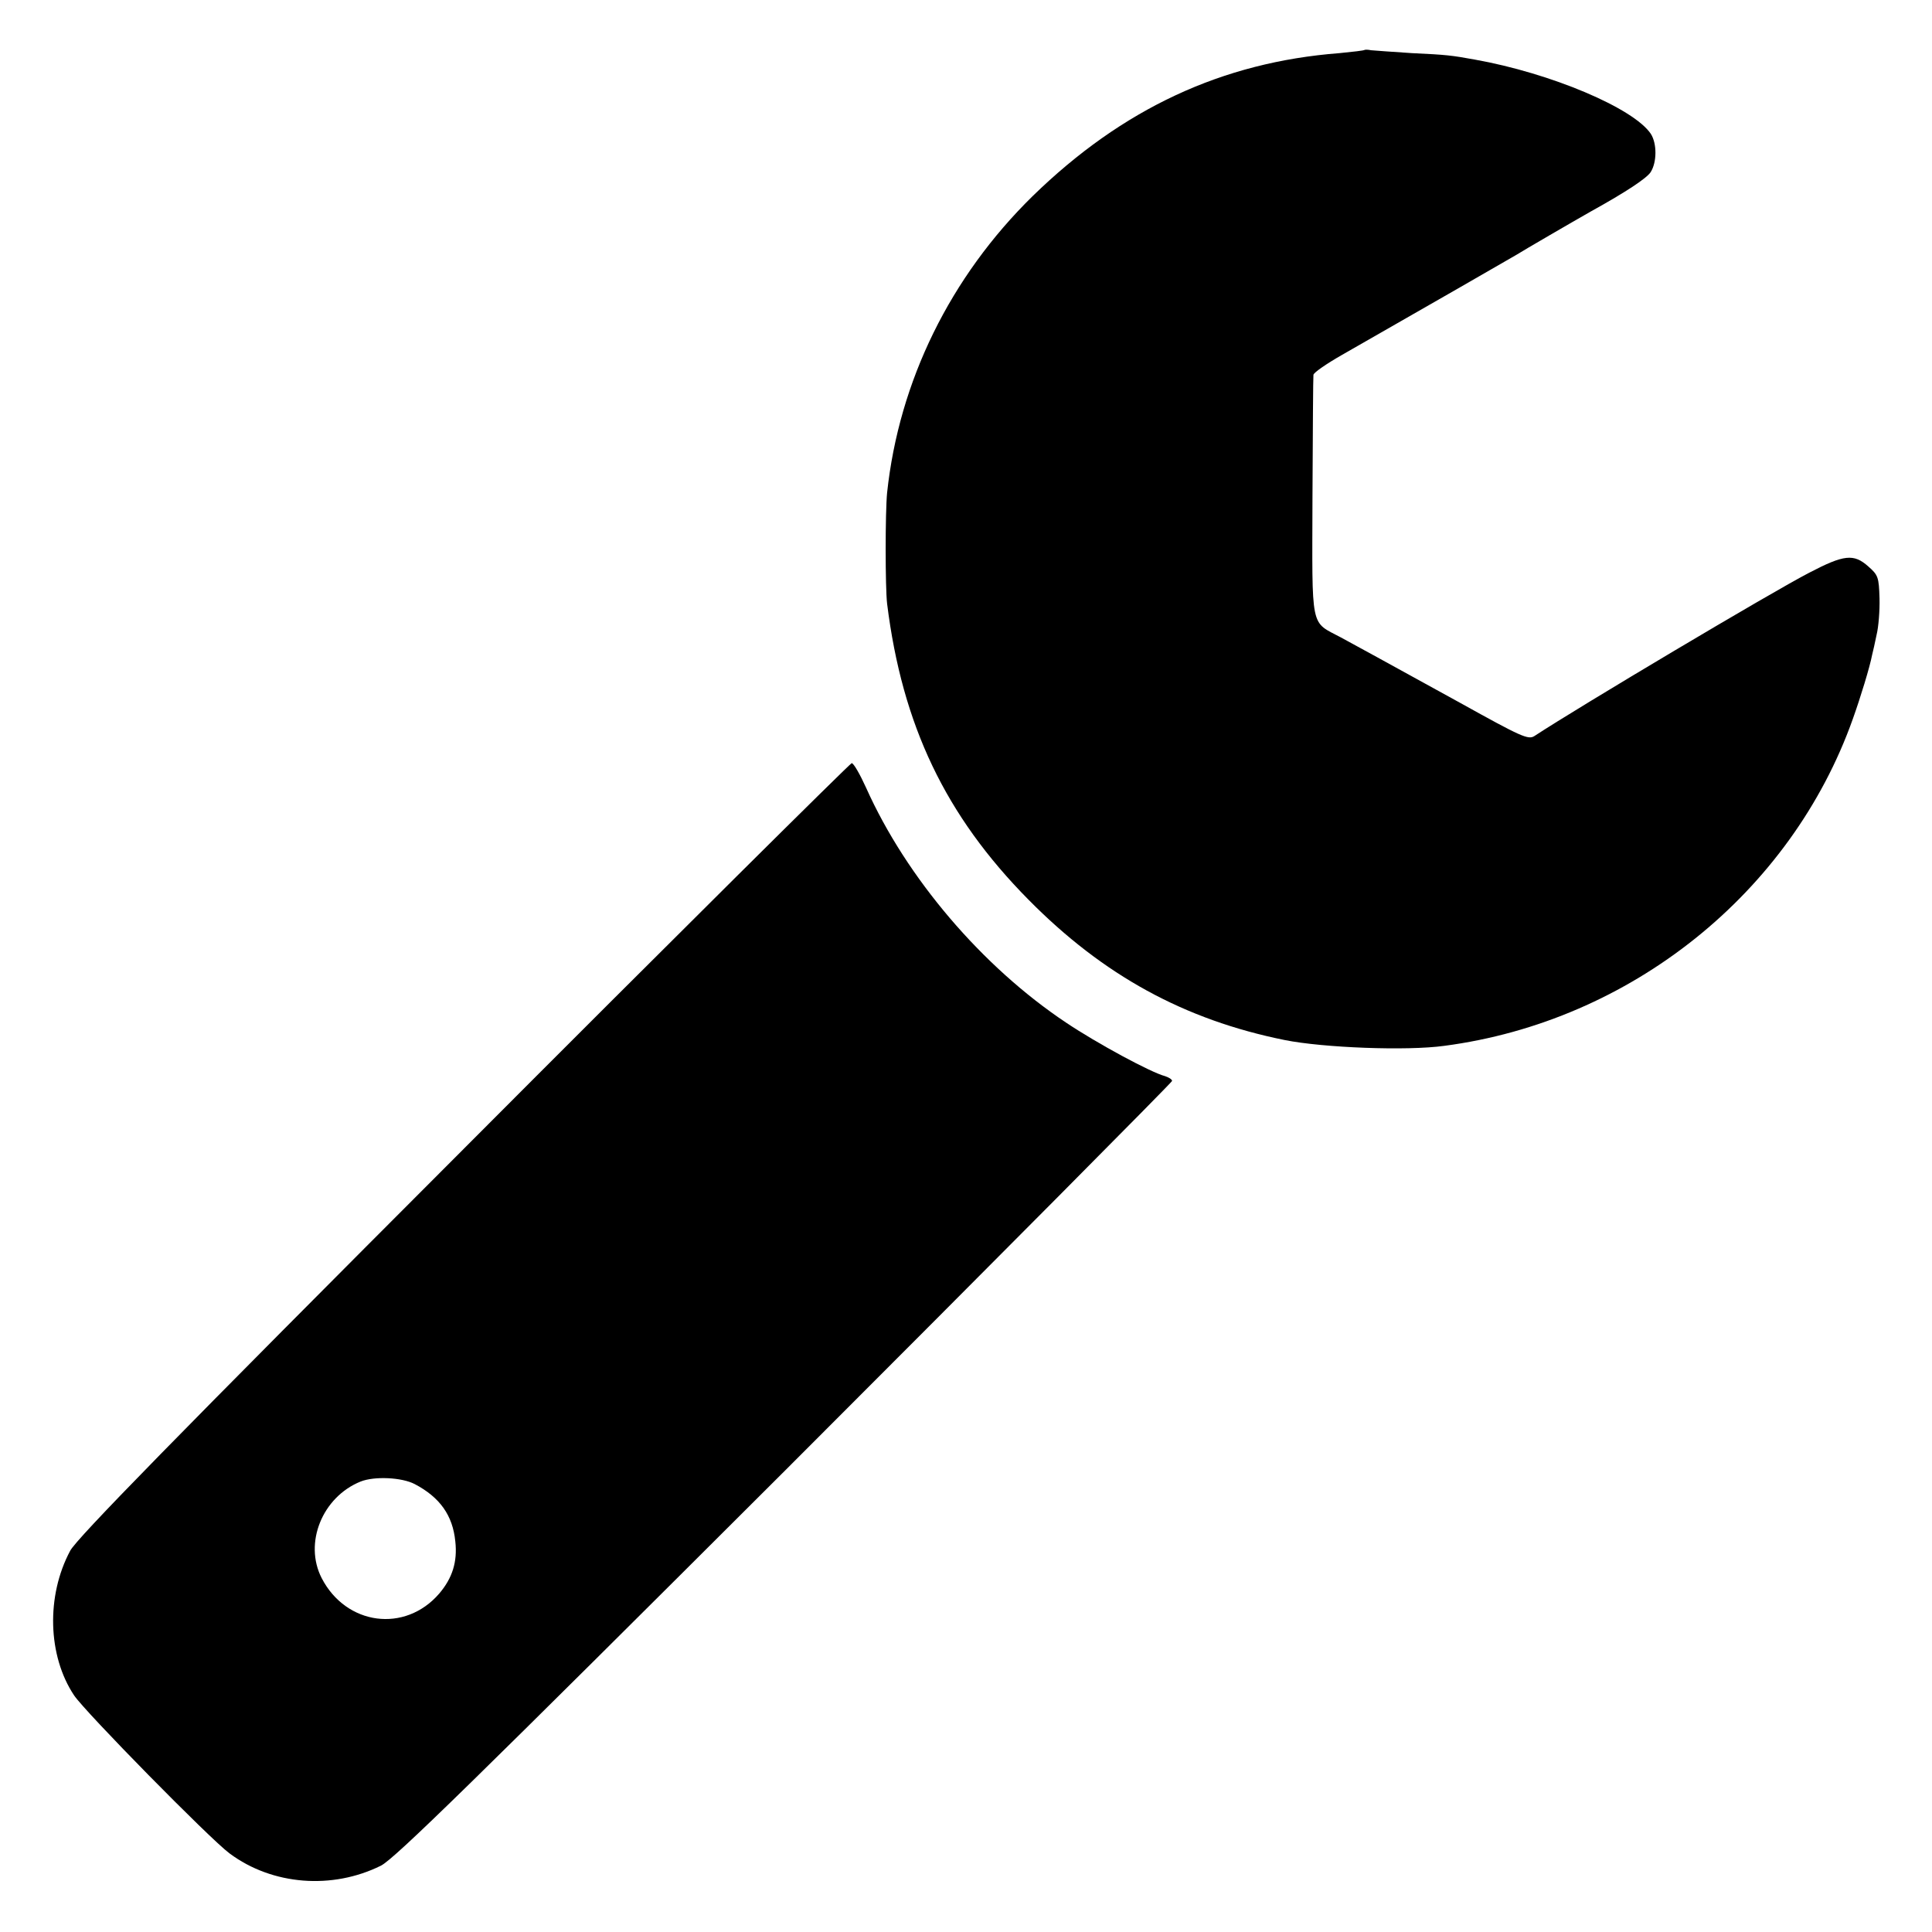
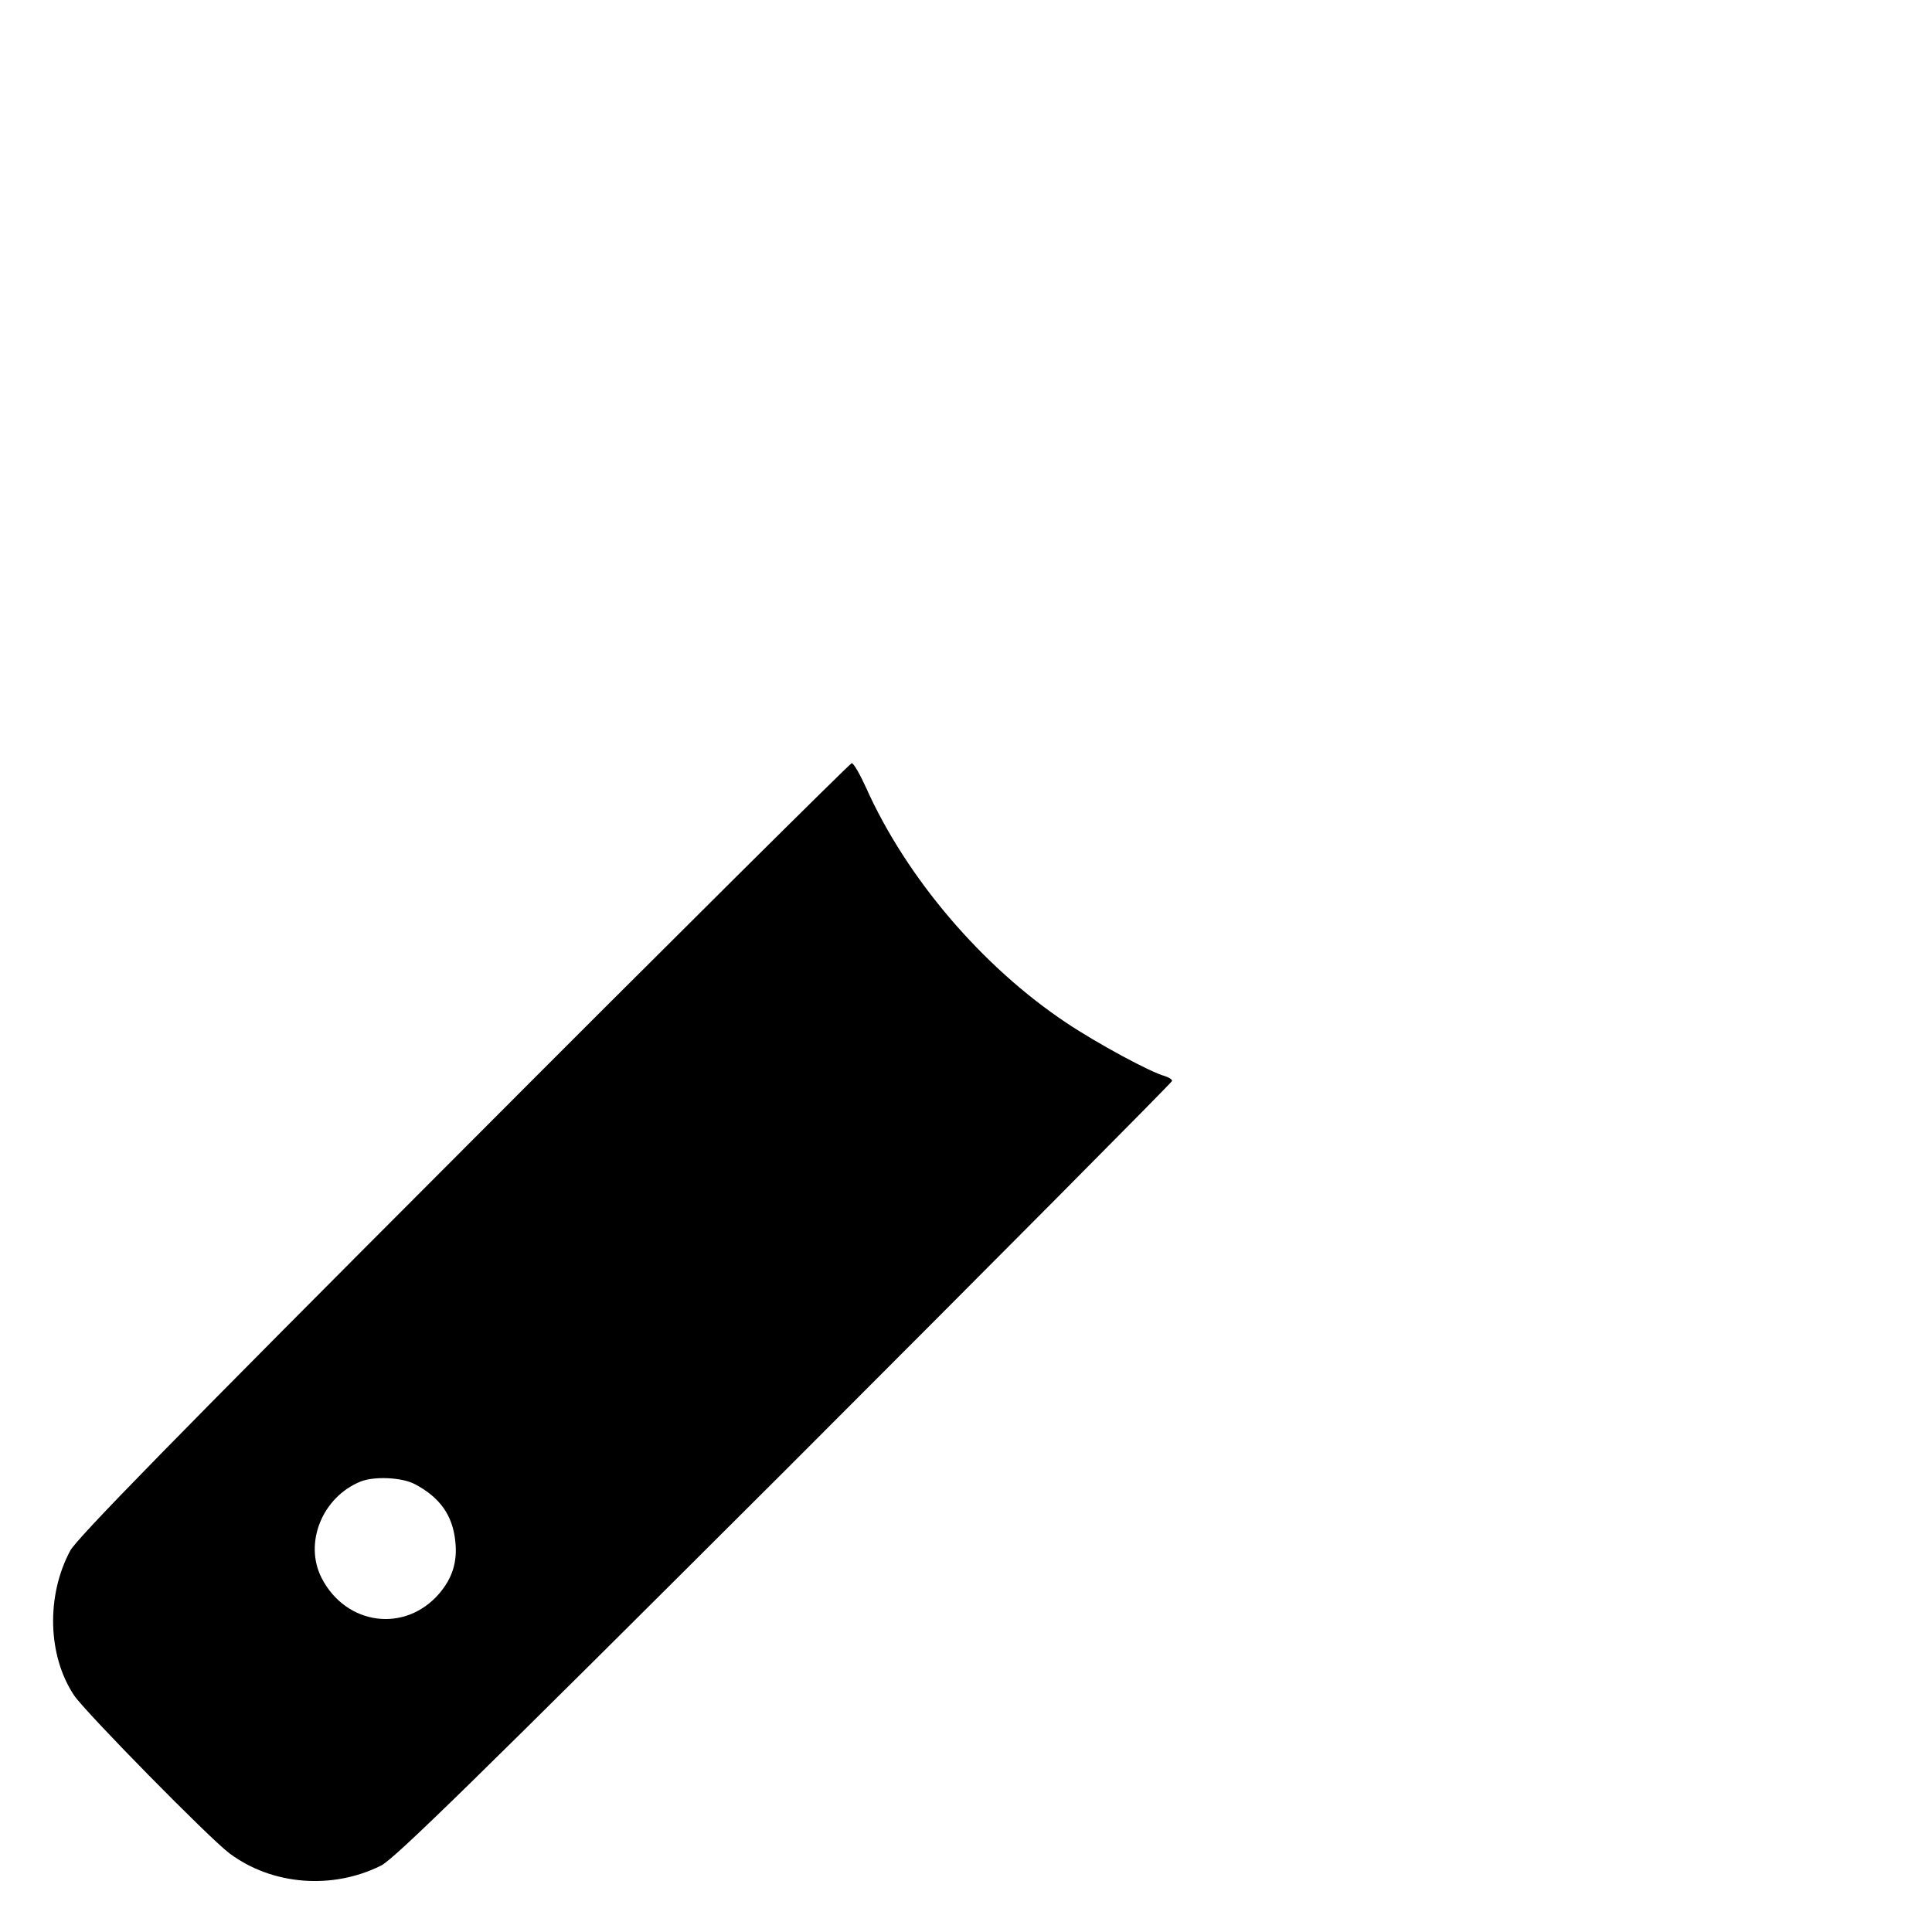
<svg xmlns="http://www.w3.org/2000/svg" version="1.0" width="600pt" height="600pt" viewBox="0 0 600 600" preserveAspectRatio="xMidYMid meet">
  <g transform="translate(0,600) scale(0.1,-0.1)" fill="#000000" stroke="none">
-     <path d="M4238 5845 c-2 -2 -37 -6 -78 -10 -365 -28 -675 -173 -953 -444 -256 -251 -415 -575 -452 -921 -6 -60 -6 -295 0 -345 47 -377 181 -658 439 -919 232 -235 484 -373 796 -436 120 -24 379 -34 495 -18 579 76 1077 475 1269 1015 24 67 53 162 60 199 3 11 9 39 14 63 6 24 10 75 9 113 -2 65 -4 72 -35 99 -45 40 -75 37 -184 -20 -116 -60 -713 -415 -853 -507 -19 -12 -41 -2 -230 103 -271 149 -298 164 -370 203 -97 52 -90 17 -89 436 1 203 2 374 3 380 1 7 40 34 89 62 252 144 529 303 542 311 17 11 177 104 230 134 112 62 173 103 186 122 20 31 20 89 1 119 -53 80 -311 189 -547 231 -72 13 -87 15 -195 20 -60 4 -118 8 -127 9 -9 2 -18 2 -20 1z" />
    <path d="M1440 2432 c-899 -900 -1202 -1210 -1222 -1248 -75 -140 -70 -326 12 -449 34 -51 422 -446 483 -491 133 -99 319 -113 470 -38 42 21 289 263 1255 1227 661 661 1202 1206 1202 1210 0 5 -10 11 -22 15 -43 11 -210 101 -307 166 -261 174 -496 450 -621 729 -19 42 -39 77 -45 77 -5 -1 -548 -539 -1205 -1198z m-152 -1041 c78 -41 118 -97 126 -178 7 -63 -9 -114 -50 -162 -106 -123 -289 -99 -365 48 -56 109 2 252 121 300 43 17 128 13 168 -8z" />
  </g>
</svg>